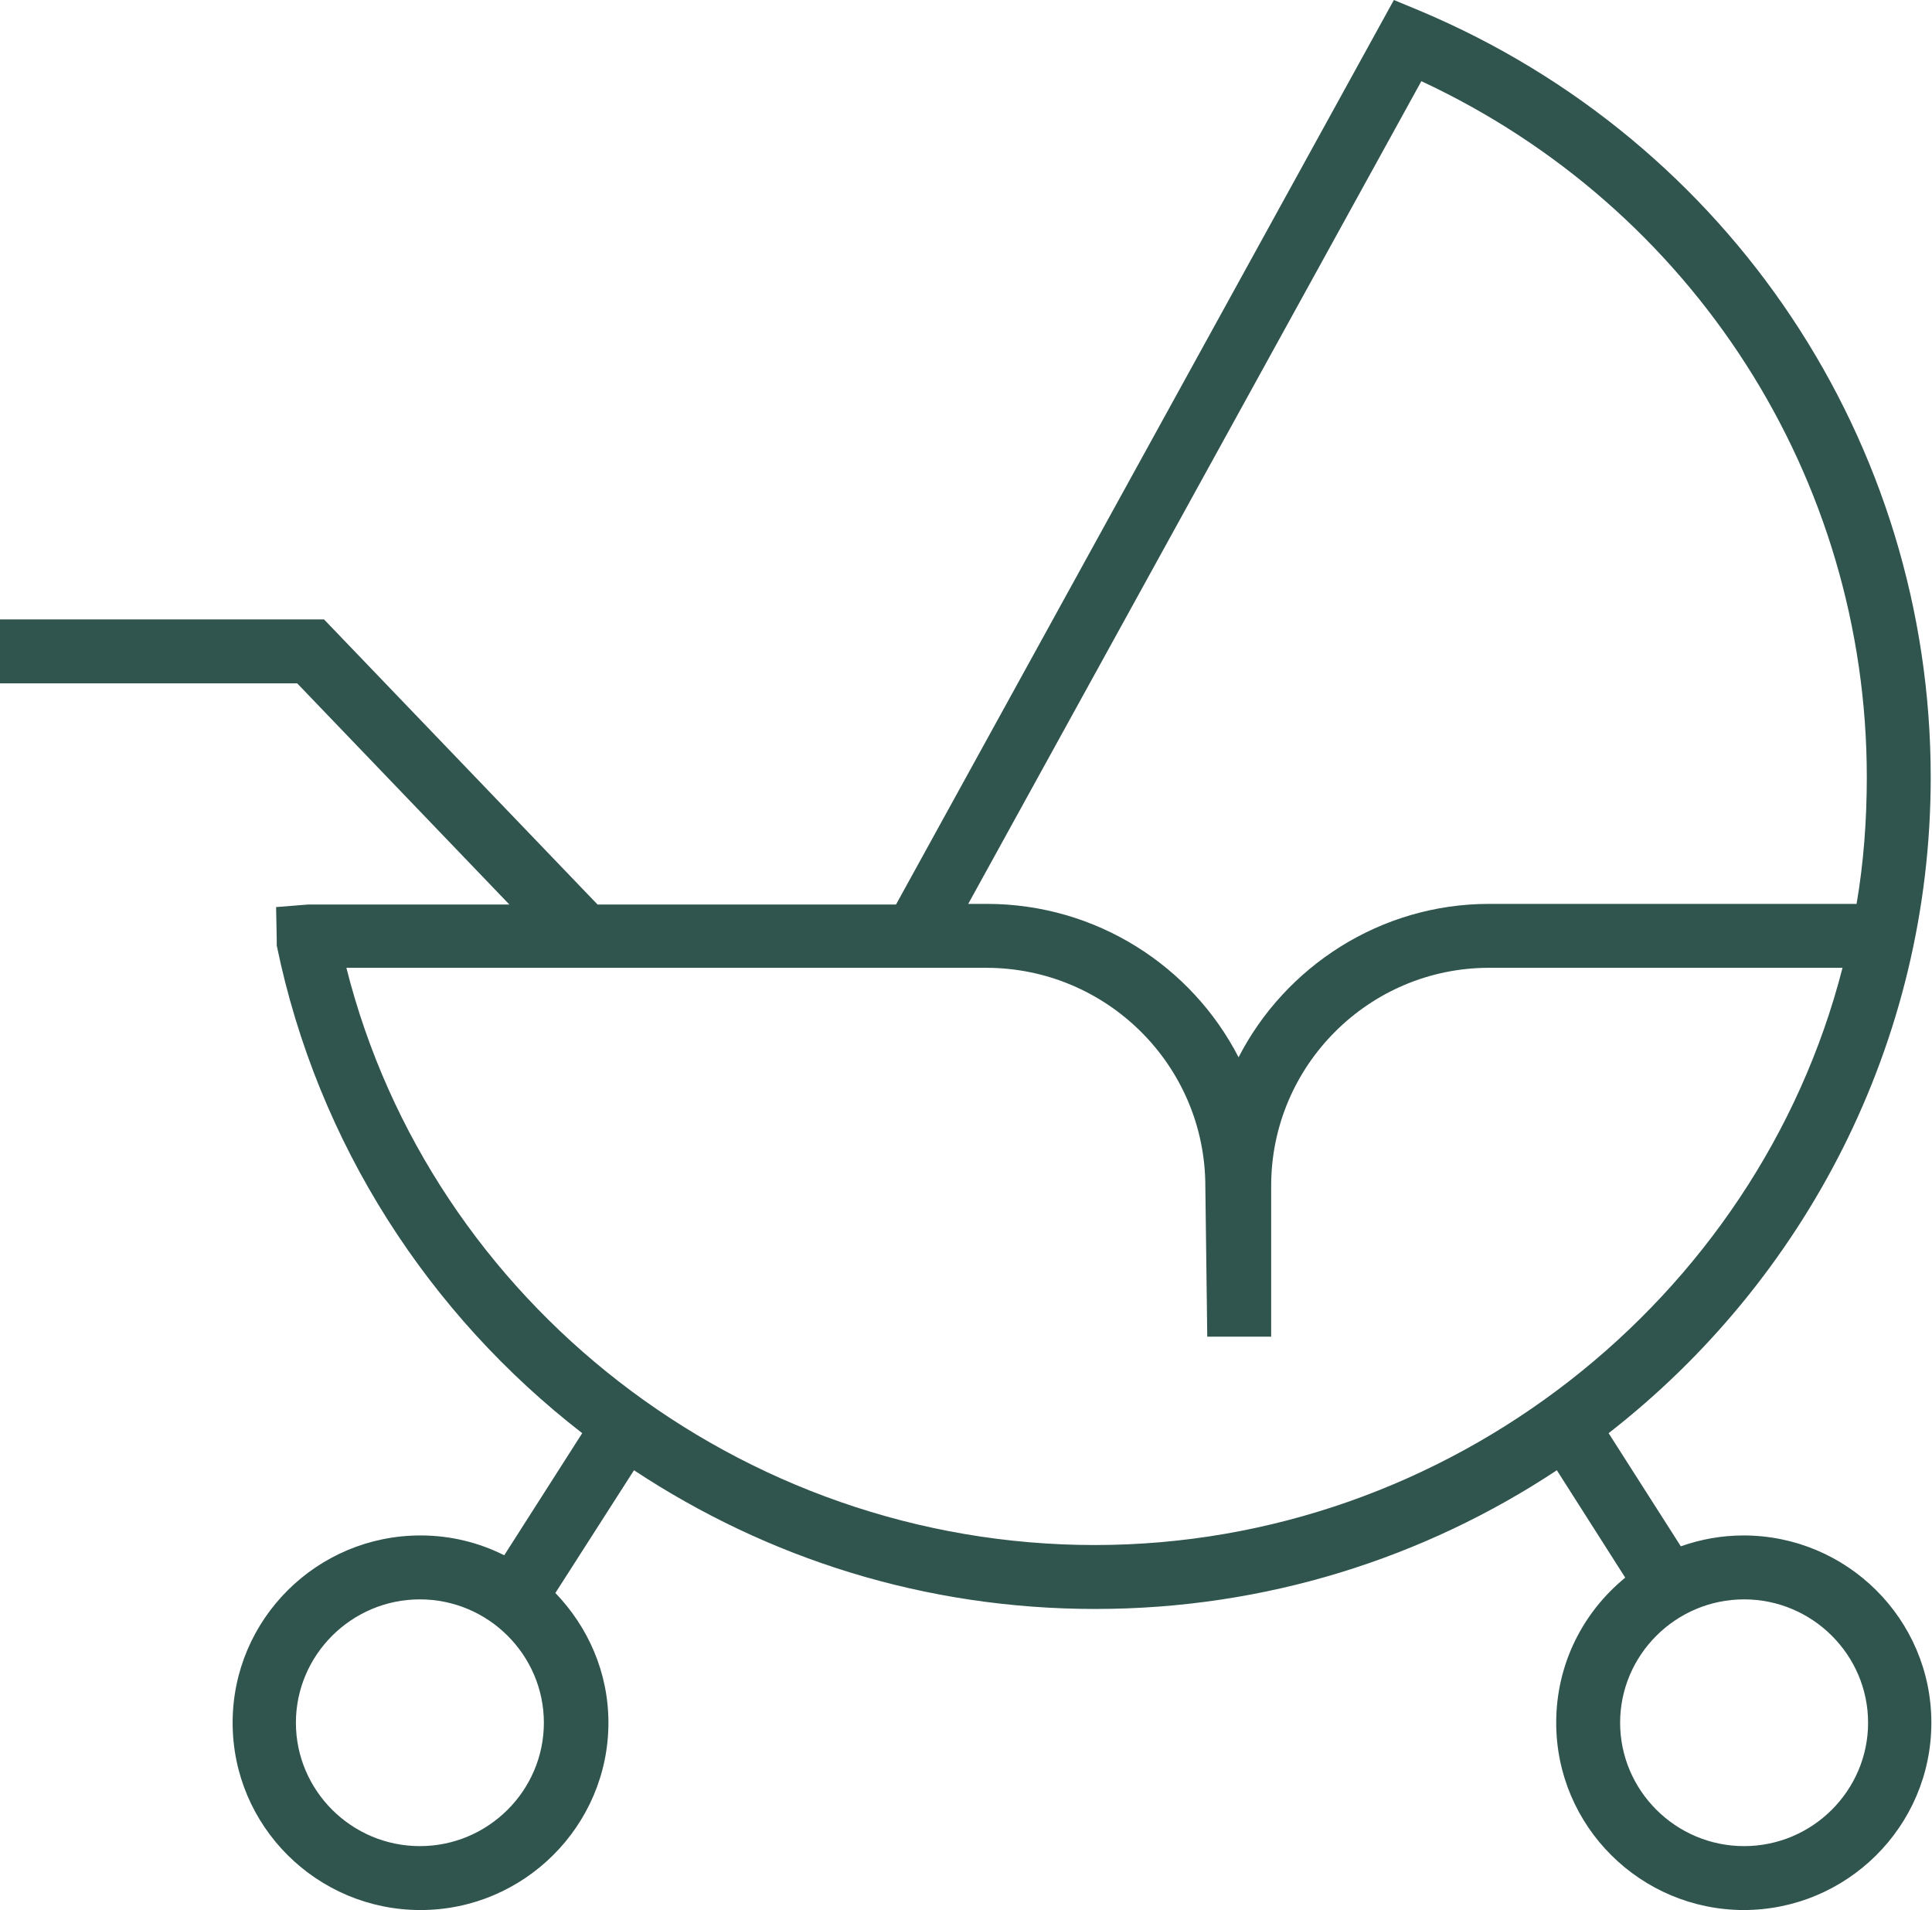
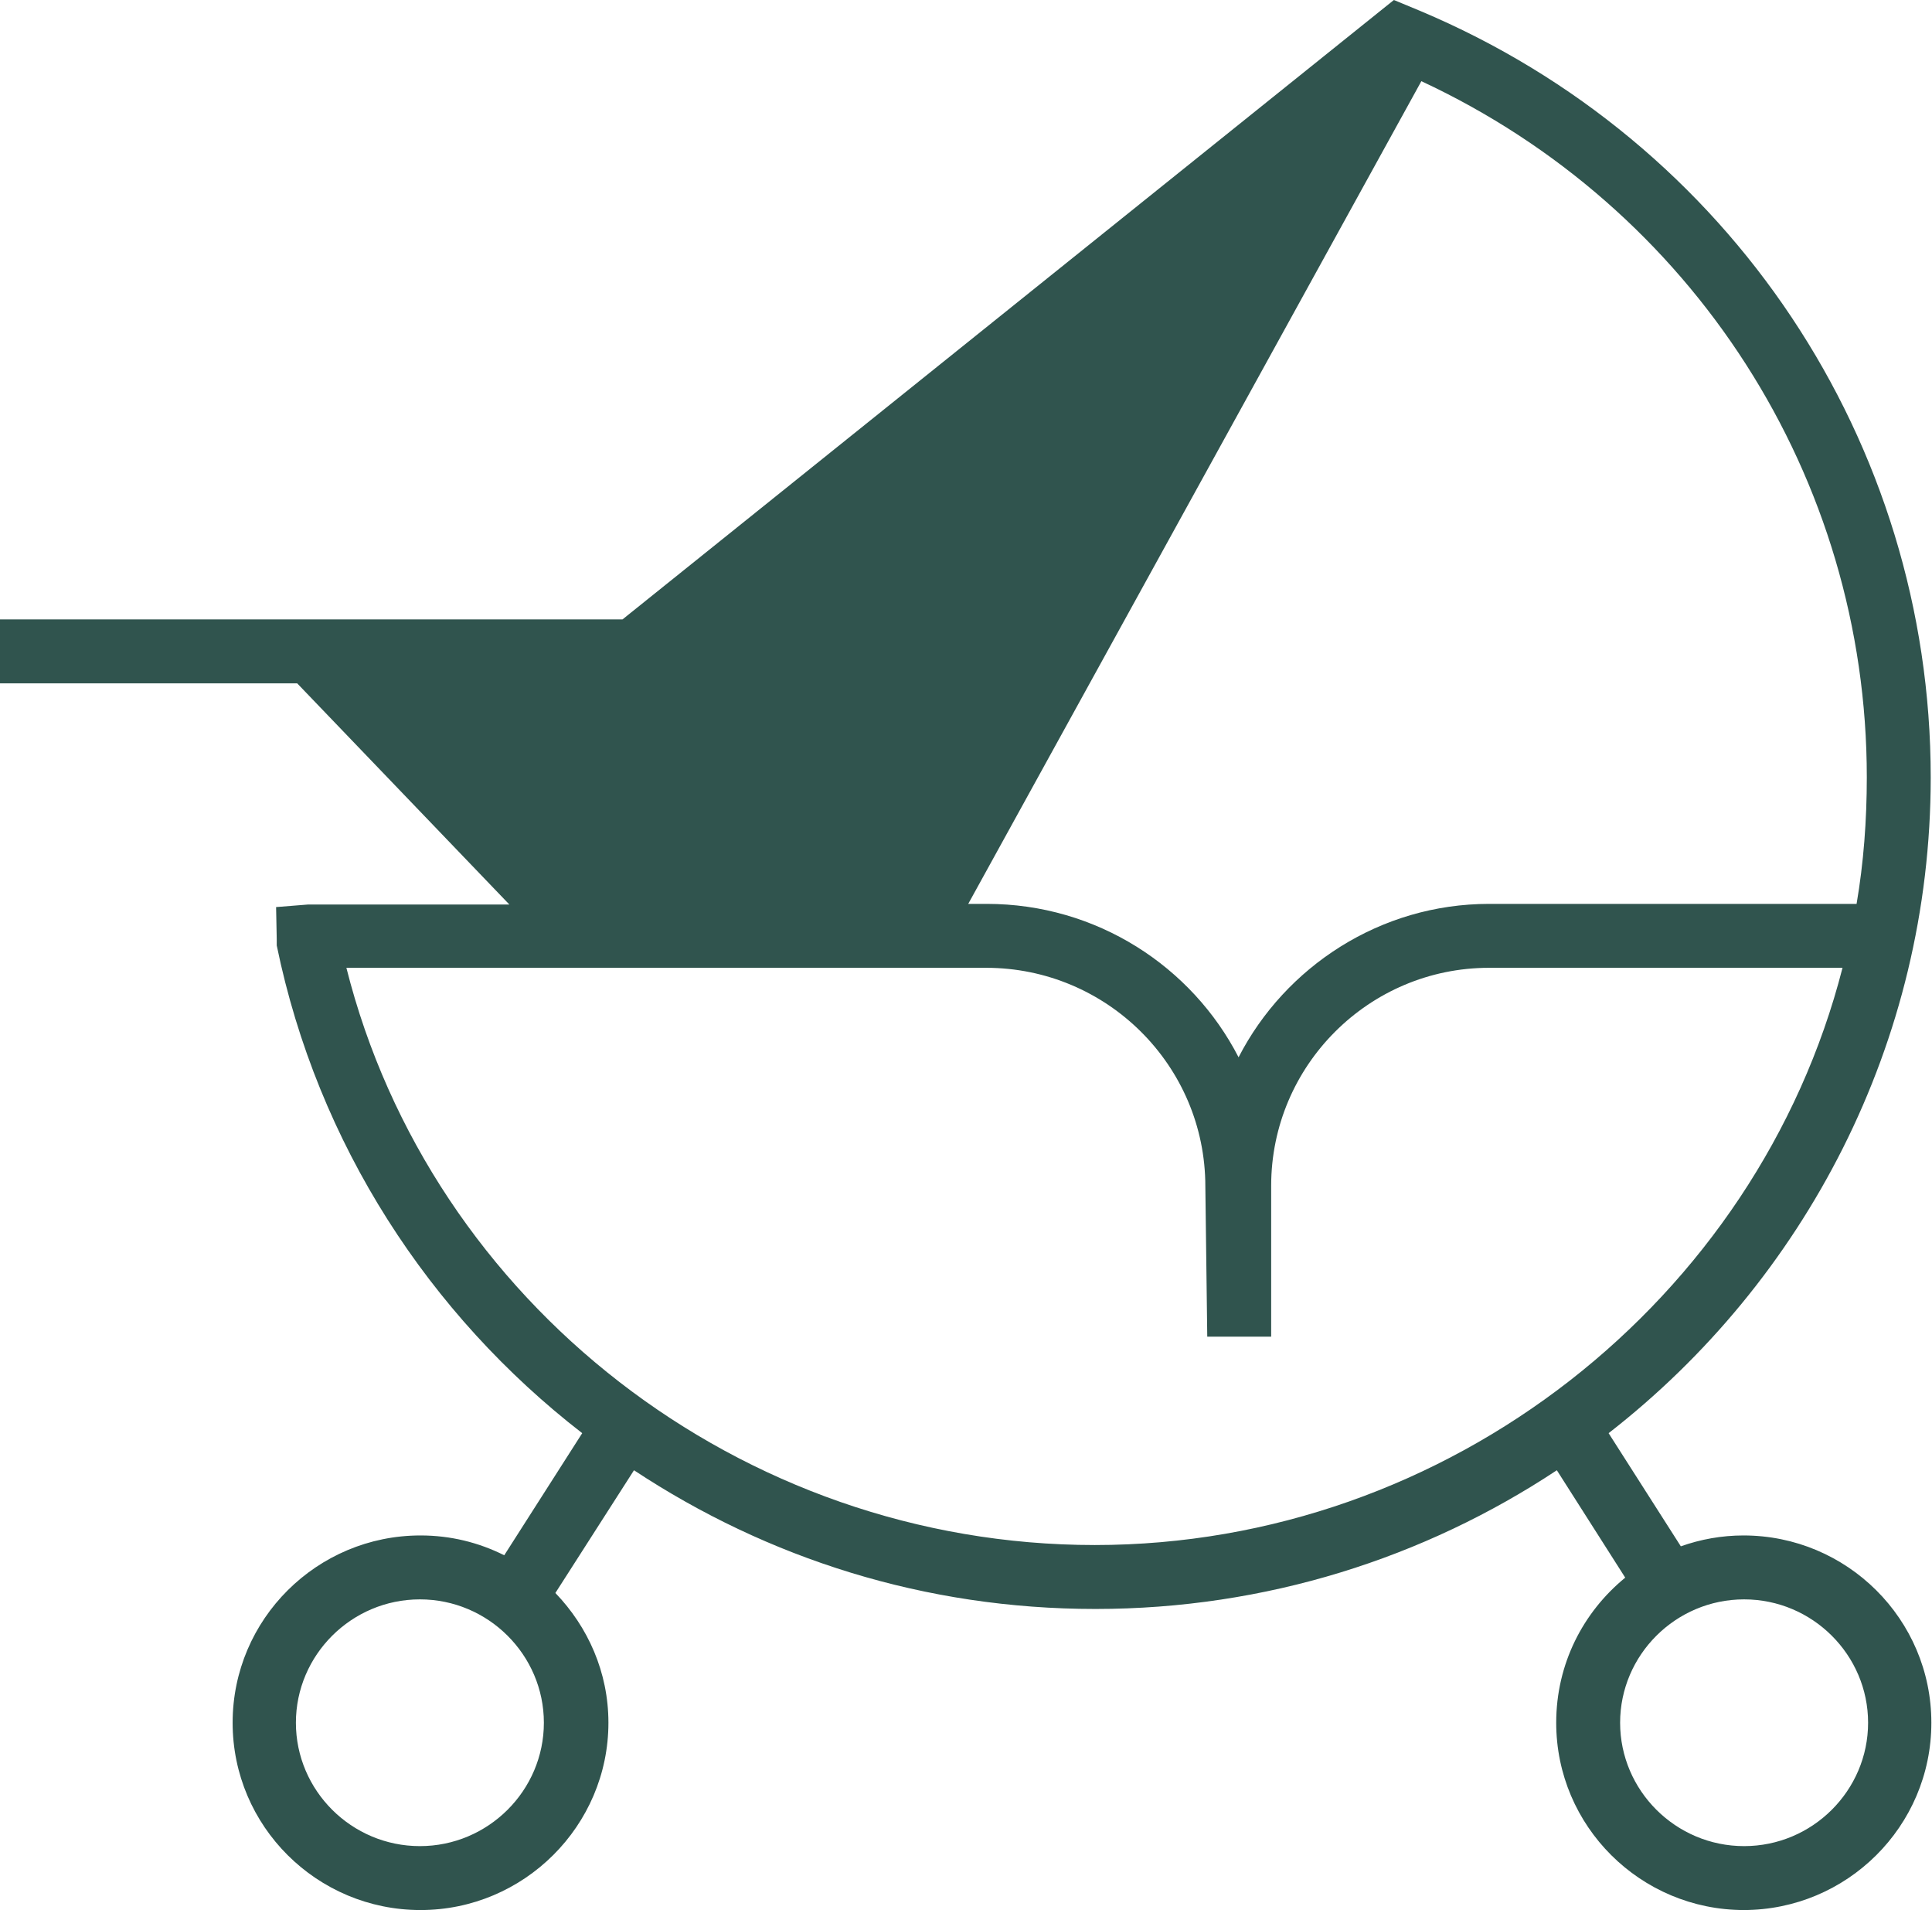
<svg xmlns="http://www.w3.org/2000/svg" id="Calque_2" viewBox="0 0 30.23 29.88">
  <defs>
    <style>.cls-1{fill:#30544e;}</style>
  </defs>
  <g id="Calque_1-2">
-     <path class="cls-1" d="m27.29,29.88c-1.62,0-2.94-1.31-2.94-2.93,0-.92.42-1.73,1.08-2.27l-1.07-1.68c-2.07,1.37-4.55,2.17-7.22,2.17s-5.13-.79-7.22-2.17l-1.23,1.92c.51.53.83,1.24.83,2.03,0,1.61-1.32,2.93-2.94,2.93s-2.94-1.31-2.94-2.93,1.32-2.93,2.94-2.93c.47,0,.91.11,1.31.31l1.22-1.91c-2.39-1.85-4.14-4.52-4.78-7.63v-.1s-.01-.5-.01-.5l.5-.04h3.15l-3.32-3.46H0v-1h5.07l4.28,4.46h4.67L21.81,0l.41.17c4.85,2.04,7.99,6.75,7.99,11.99,0,4.16-1.98,7.88-5.04,10.26l1.13,1.77c.31-.11.64-.17.98-.17,1.62,0,2.94,1.31,2.94,2.93s-1.32,2.93-2.94,2.93Zm0-4.86c-1.07,0-1.94.87-1.94,1.93s.87,1.93,1.94,1.93,1.94-.87,1.94-1.93-.87-1.93-1.94-1.93Zm-20.72,0c-1.07,0-1.94.87-1.94,1.93s.87,1.93,1.94,1.93,1.94-.87,1.94-1.93-.87-1.93-1.94-1.93Zm-1.15-9.88c1.32,5.24,6.17,9.03,11.71,9.03s10.37-3.84,11.7-9.03h-5.53c-1.88,0-3.41,1.53-3.41,3.41v2.36h-1s-.03-2.35-.03-2.35c0-1.89-1.54-3.42-3.43-3.42H5.42Zm9.74-1h.28c1.72,0,3.21.98,3.94,2.4.73-1.42,2.22-2.4,3.92-2.4h5.75c.11-.64.16-1.31.16-1.98,0-4.69-2.72-8.91-6.97-10.89l-7.09,12.87Z" />
+     <path class="cls-1" d="m27.29,29.88c-1.62,0-2.94-1.31-2.94-2.93,0-.92.42-1.73,1.08-2.27l-1.07-1.68c-2.07,1.37-4.55,2.17-7.22,2.17s-5.13-.79-7.22-2.17l-1.23,1.92c.51.53.83,1.24.83,2.03,0,1.61-1.32,2.93-2.94,2.93s-2.94-1.31-2.94-2.93,1.32-2.93,2.94-2.93c.47,0,.91.11,1.31.31l1.22-1.91c-2.39-1.85-4.14-4.52-4.78-7.63v-.1s-.01-.5-.01-.5l.5-.04h3.15l-3.32-3.46H0v-1h5.07h4.67L21.81,0l.41.17c4.85,2.04,7.99,6.75,7.99,11.99,0,4.16-1.98,7.88-5.04,10.26l1.13,1.77c.31-.11.64-.17.98-.17,1.62,0,2.94,1.31,2.94,2.93s-1.32,2.93-2.94,2.93Zm0-4.86c-1.07,0-1.94.87-1.94,1.93s.87,1.93,1.94,1.93,1.94-.87,1.94-1.93-.87-1.93-1.94-1.93Zm-20.72,0c-1.07,0-1.94.87-1.94,1.93s.87,1.93,1.94,1.93,1.94-.87,1.94-1.93-.87-1.93-1.94-1.93Zm-1.15-9.88c1.32,5.24,6.17,9.03,11.71,9.03s10.37-3.84,11.7-9.03h-5.53c-1.88,0-3.41,1.53-3.41,3.41v2.36h-1s-.03-2.35-.03-2.35c0-1.89-1.54-3.42-3.43-3.42H5.42Zm9.74-1h.28c1.72,0,3.21.98,3.94,2.4.73-1.42,2.22-2.4,3.92-2.4h5.75c.11-.64.16-1.31.16-1.98,0-4.69-2.72-8.91-6.97-10.89l-7.09,12.87Z" />
  </g>
</svg>